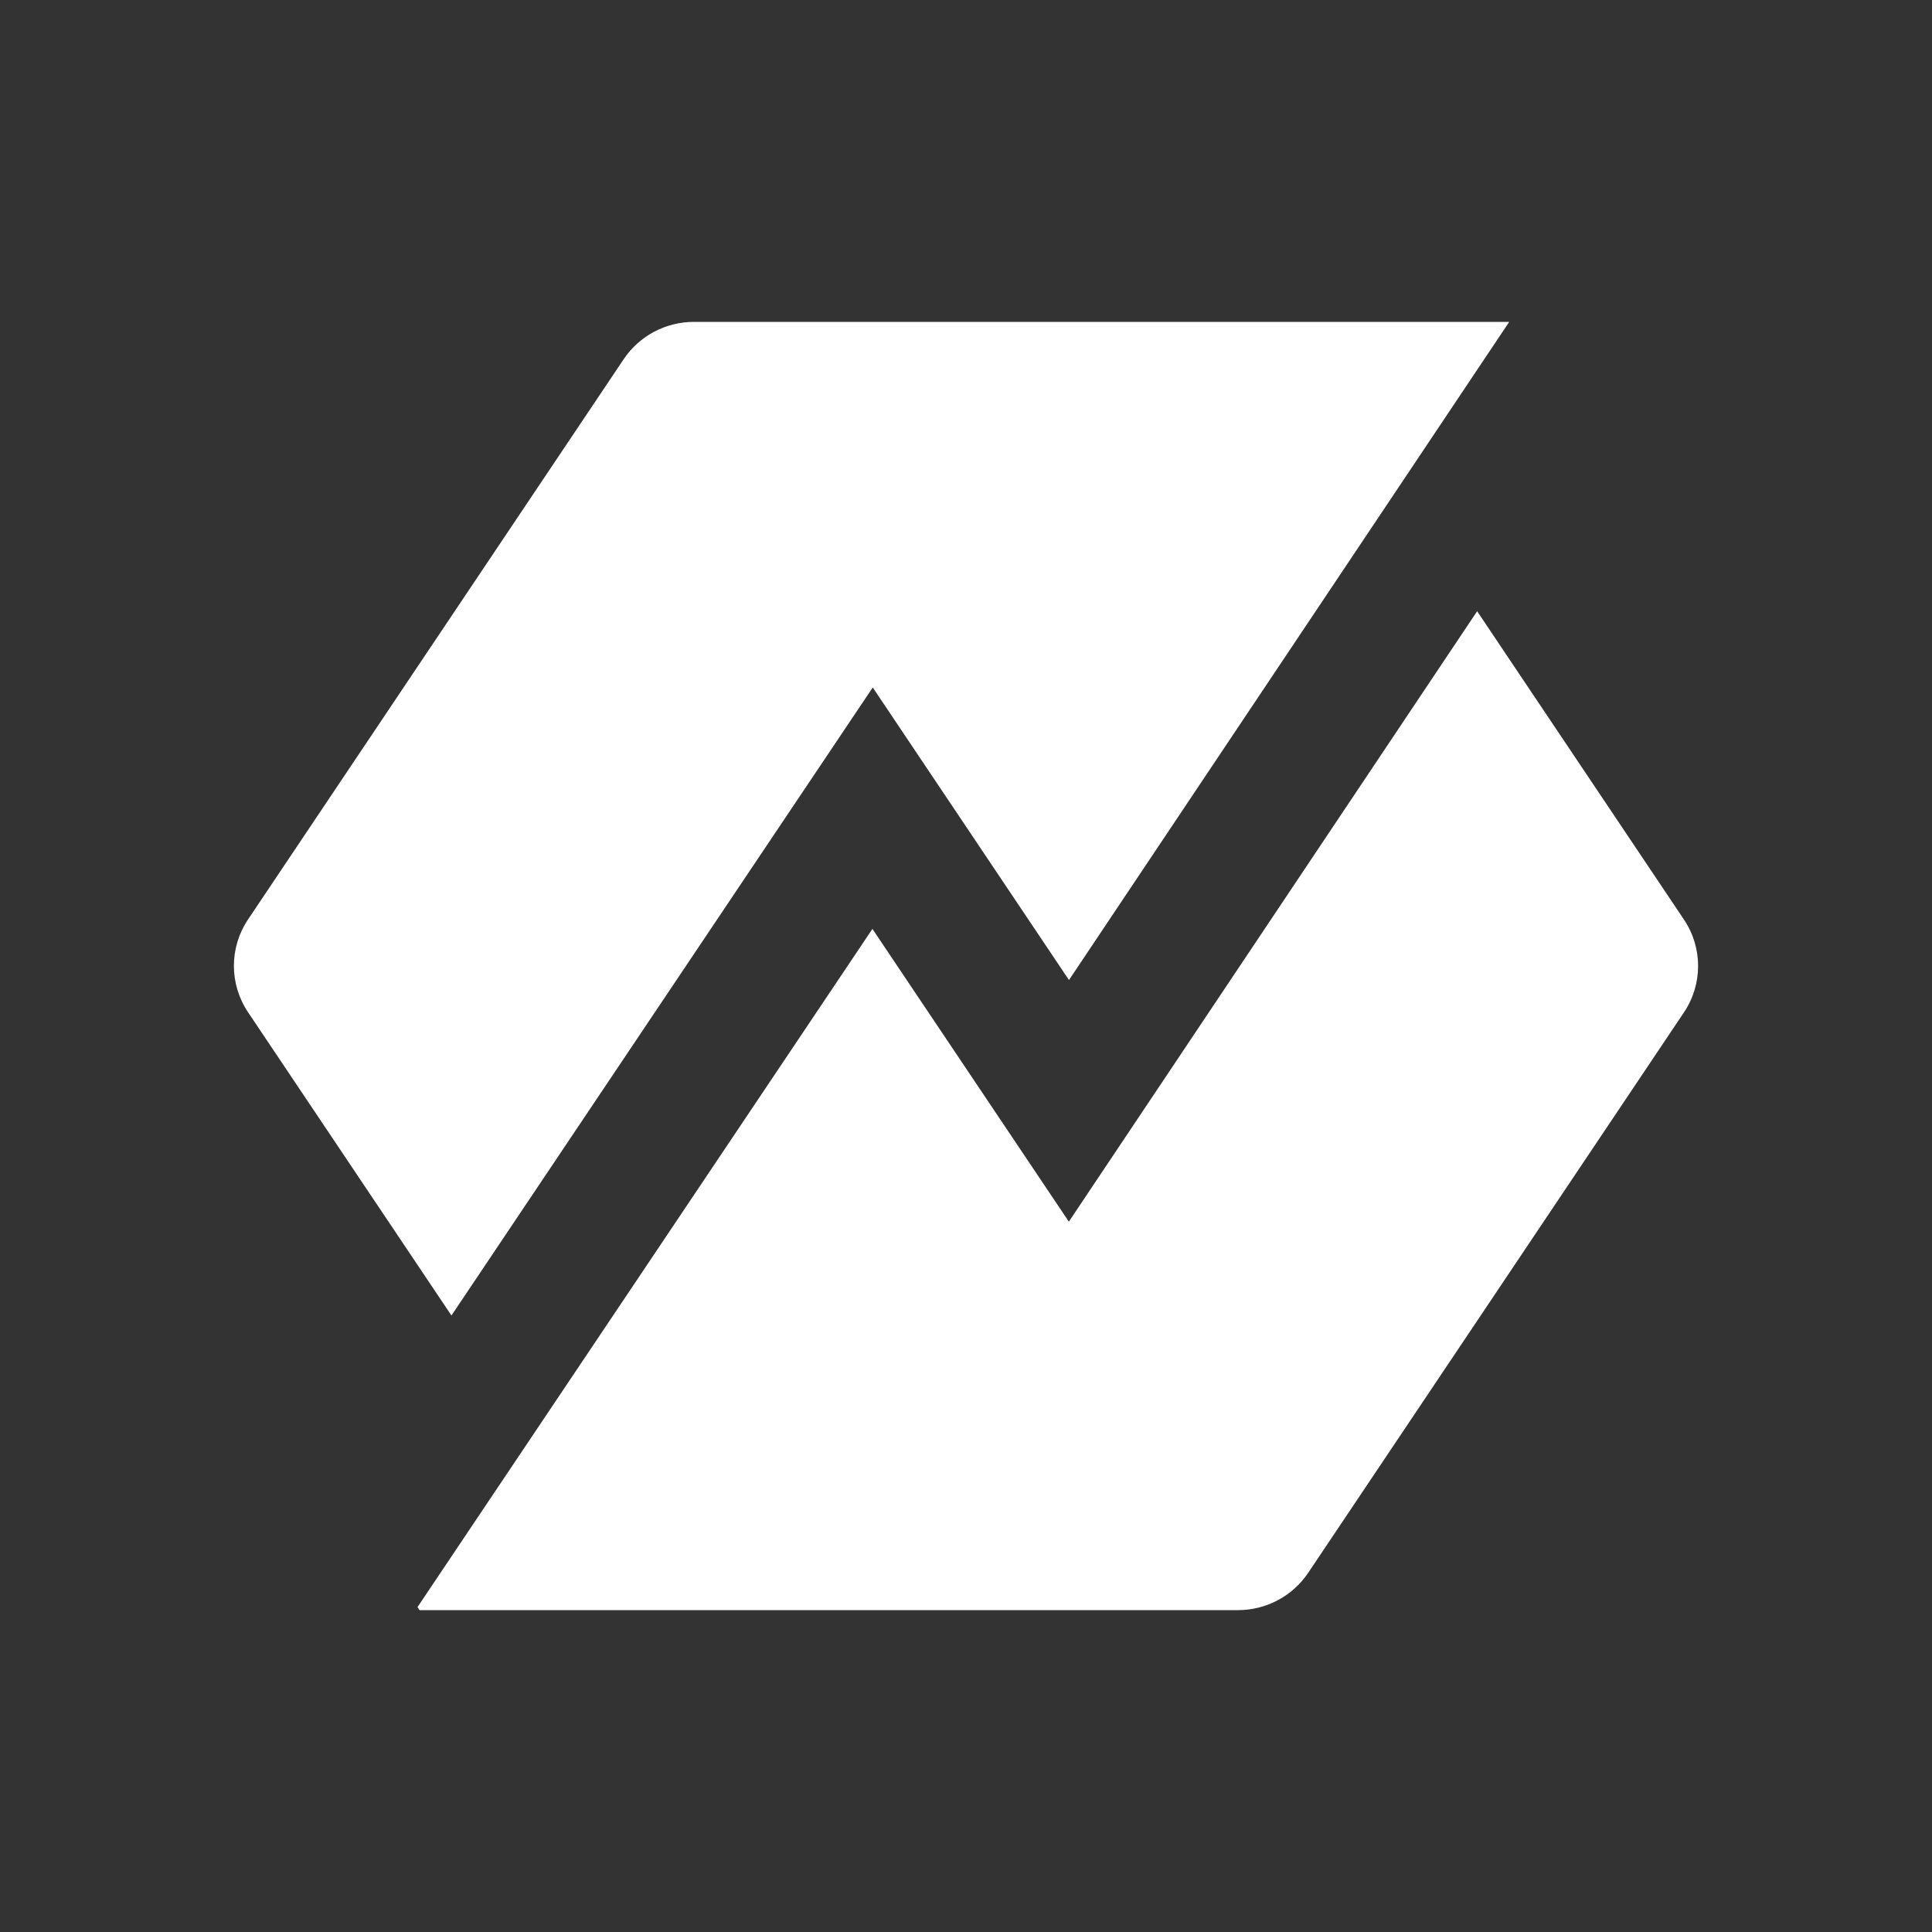
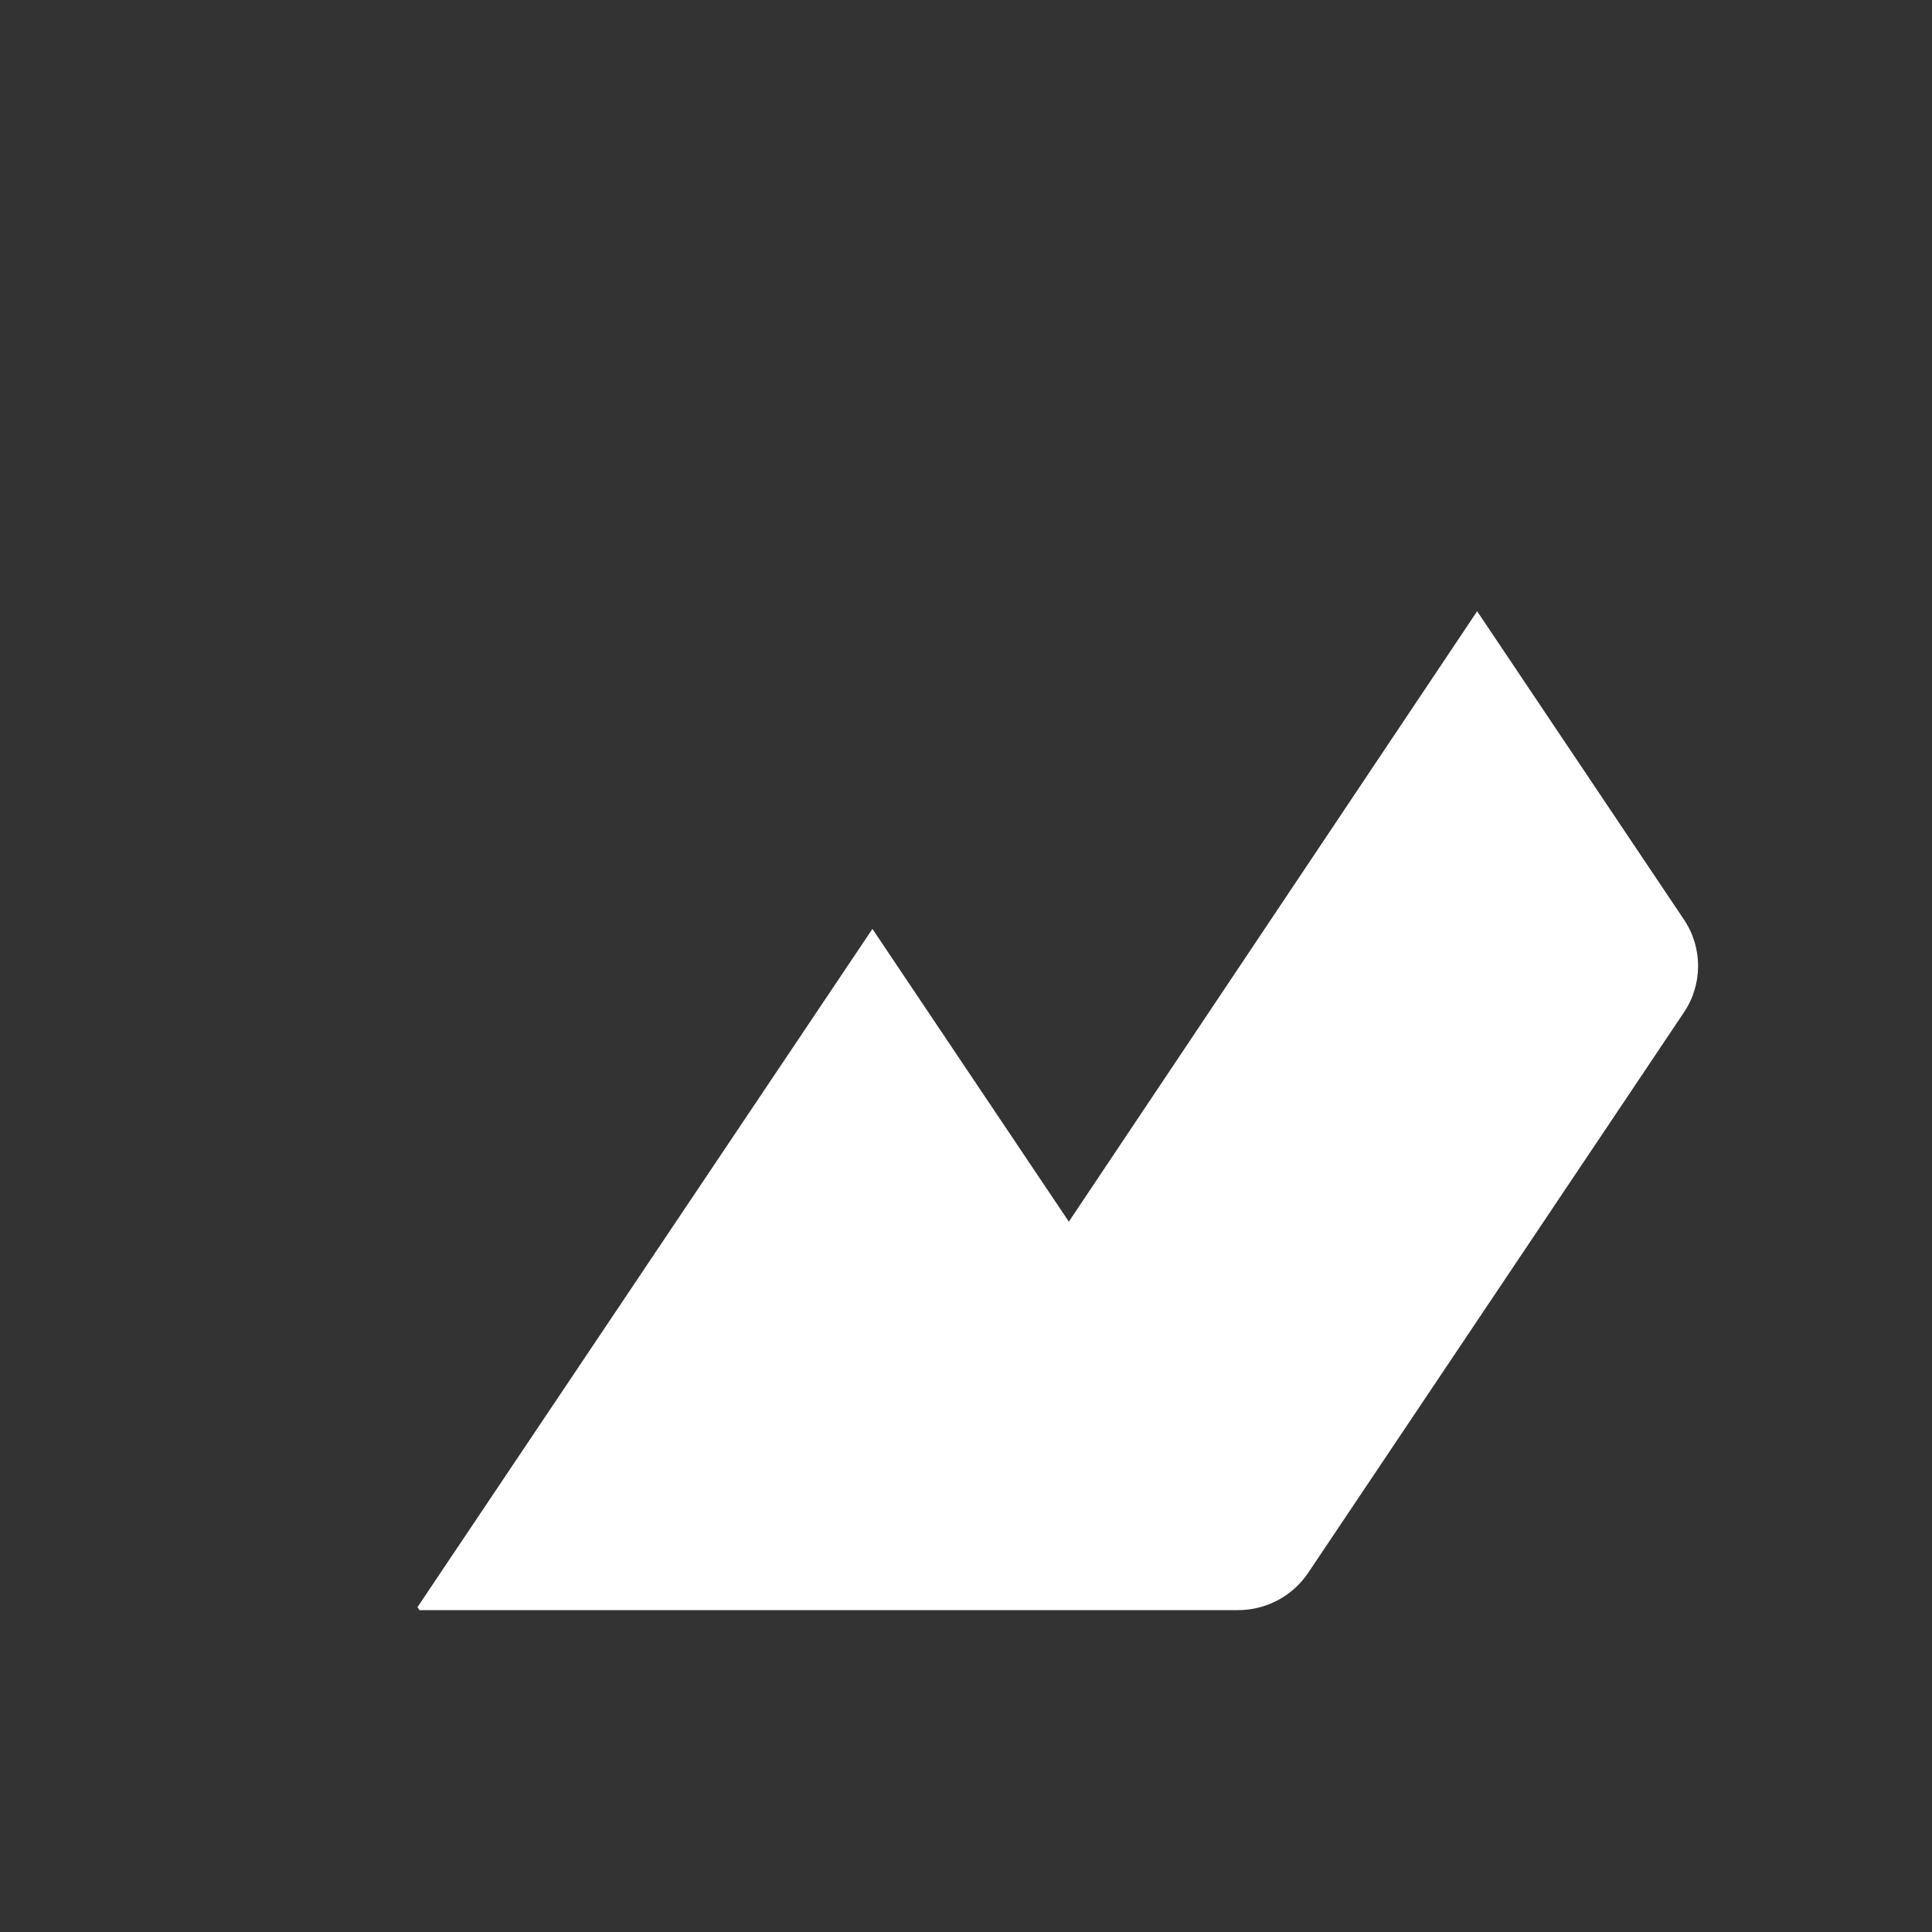
<svg xmlns="http://www.w3.org/2000/svg" width="30" height="30" viewBox="0 0 30 30" fill="none">
  <rect x="0" y="0" width="30" height="30" fill="#333333" stroke="none" />
  <path d="M22.937 9.491L16.597 18.97L13.547 14.424L6.483 24.955L6.514 25.002H19.225C19.662 25.002 20.071 24.784 20.314 24.422L26.149 15.719C26.441 15.283 26.441 14.716 26.149 14.28L22.935 9.488H22.937V9.491Z" fill="white" />
-   <path d="M13.552 10.675L16.599 15.218L23.435 4.998H10.775C10.338 4.998 9.928 5.215 9.685 5.577L3.851 14.278C3.559 14.714 3.559 15.281 3.851 15.717L7.01 20.427L13.552 10.675Z" fill="white" />
</svg>